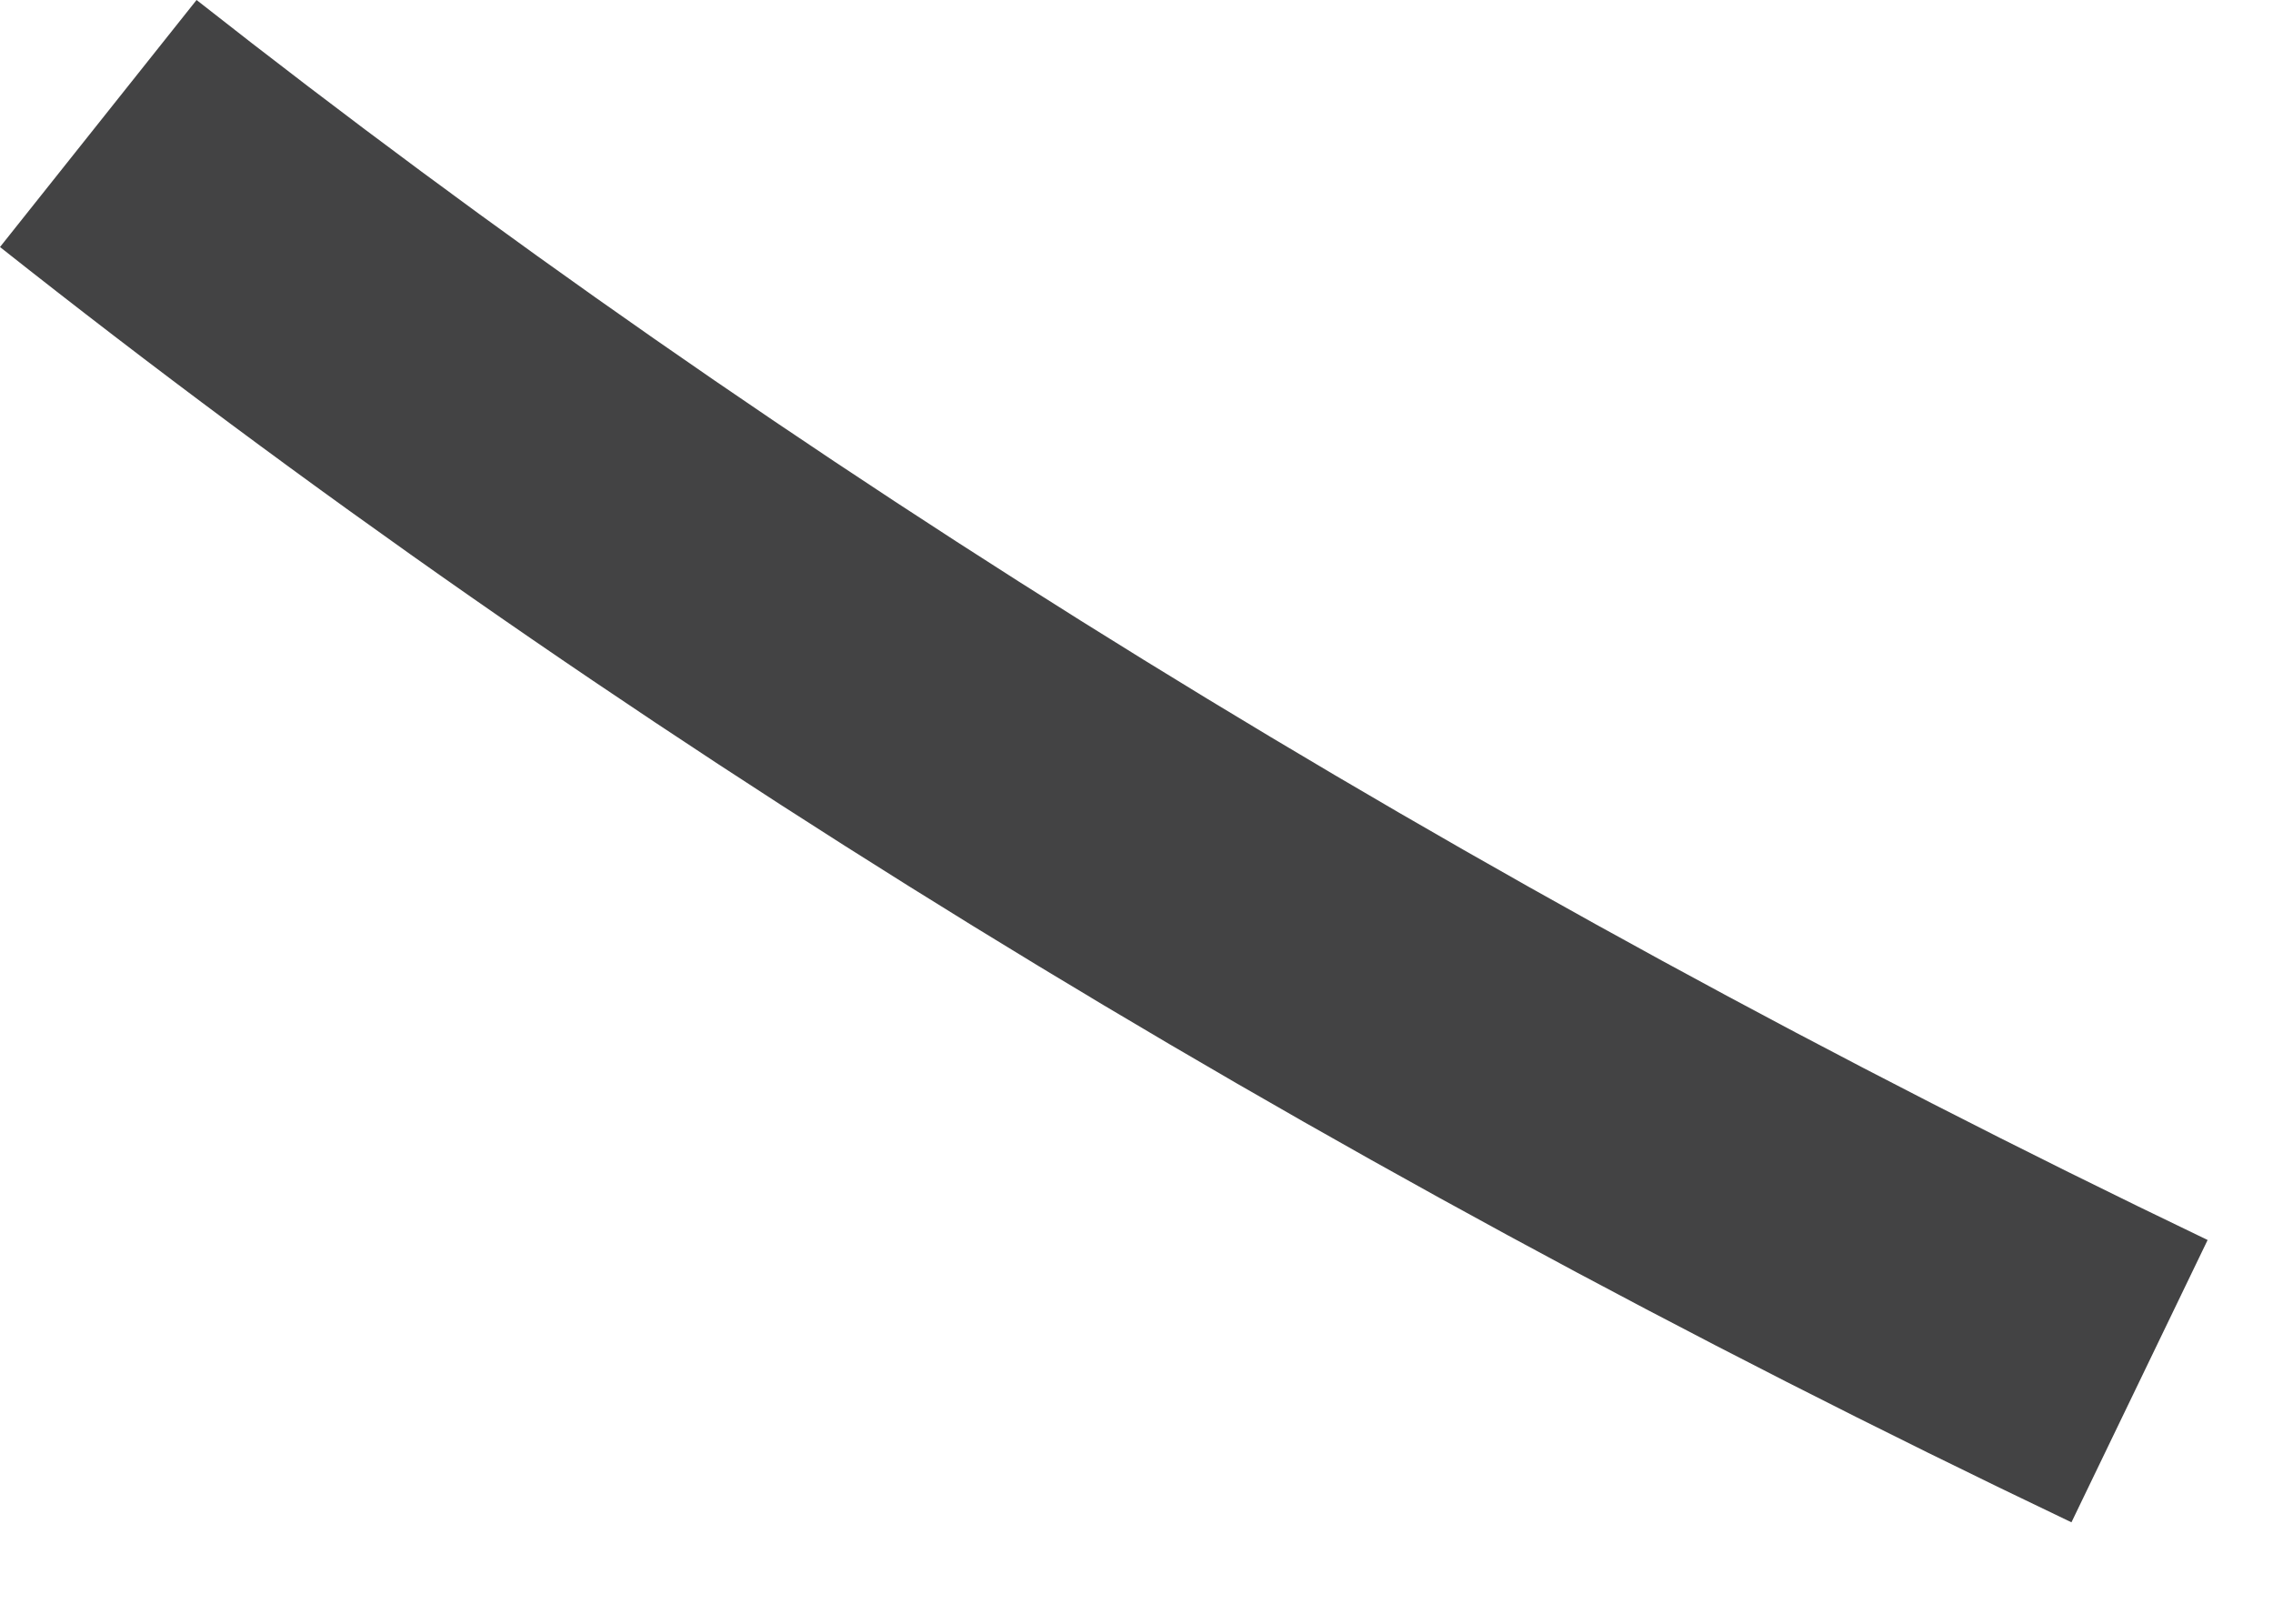
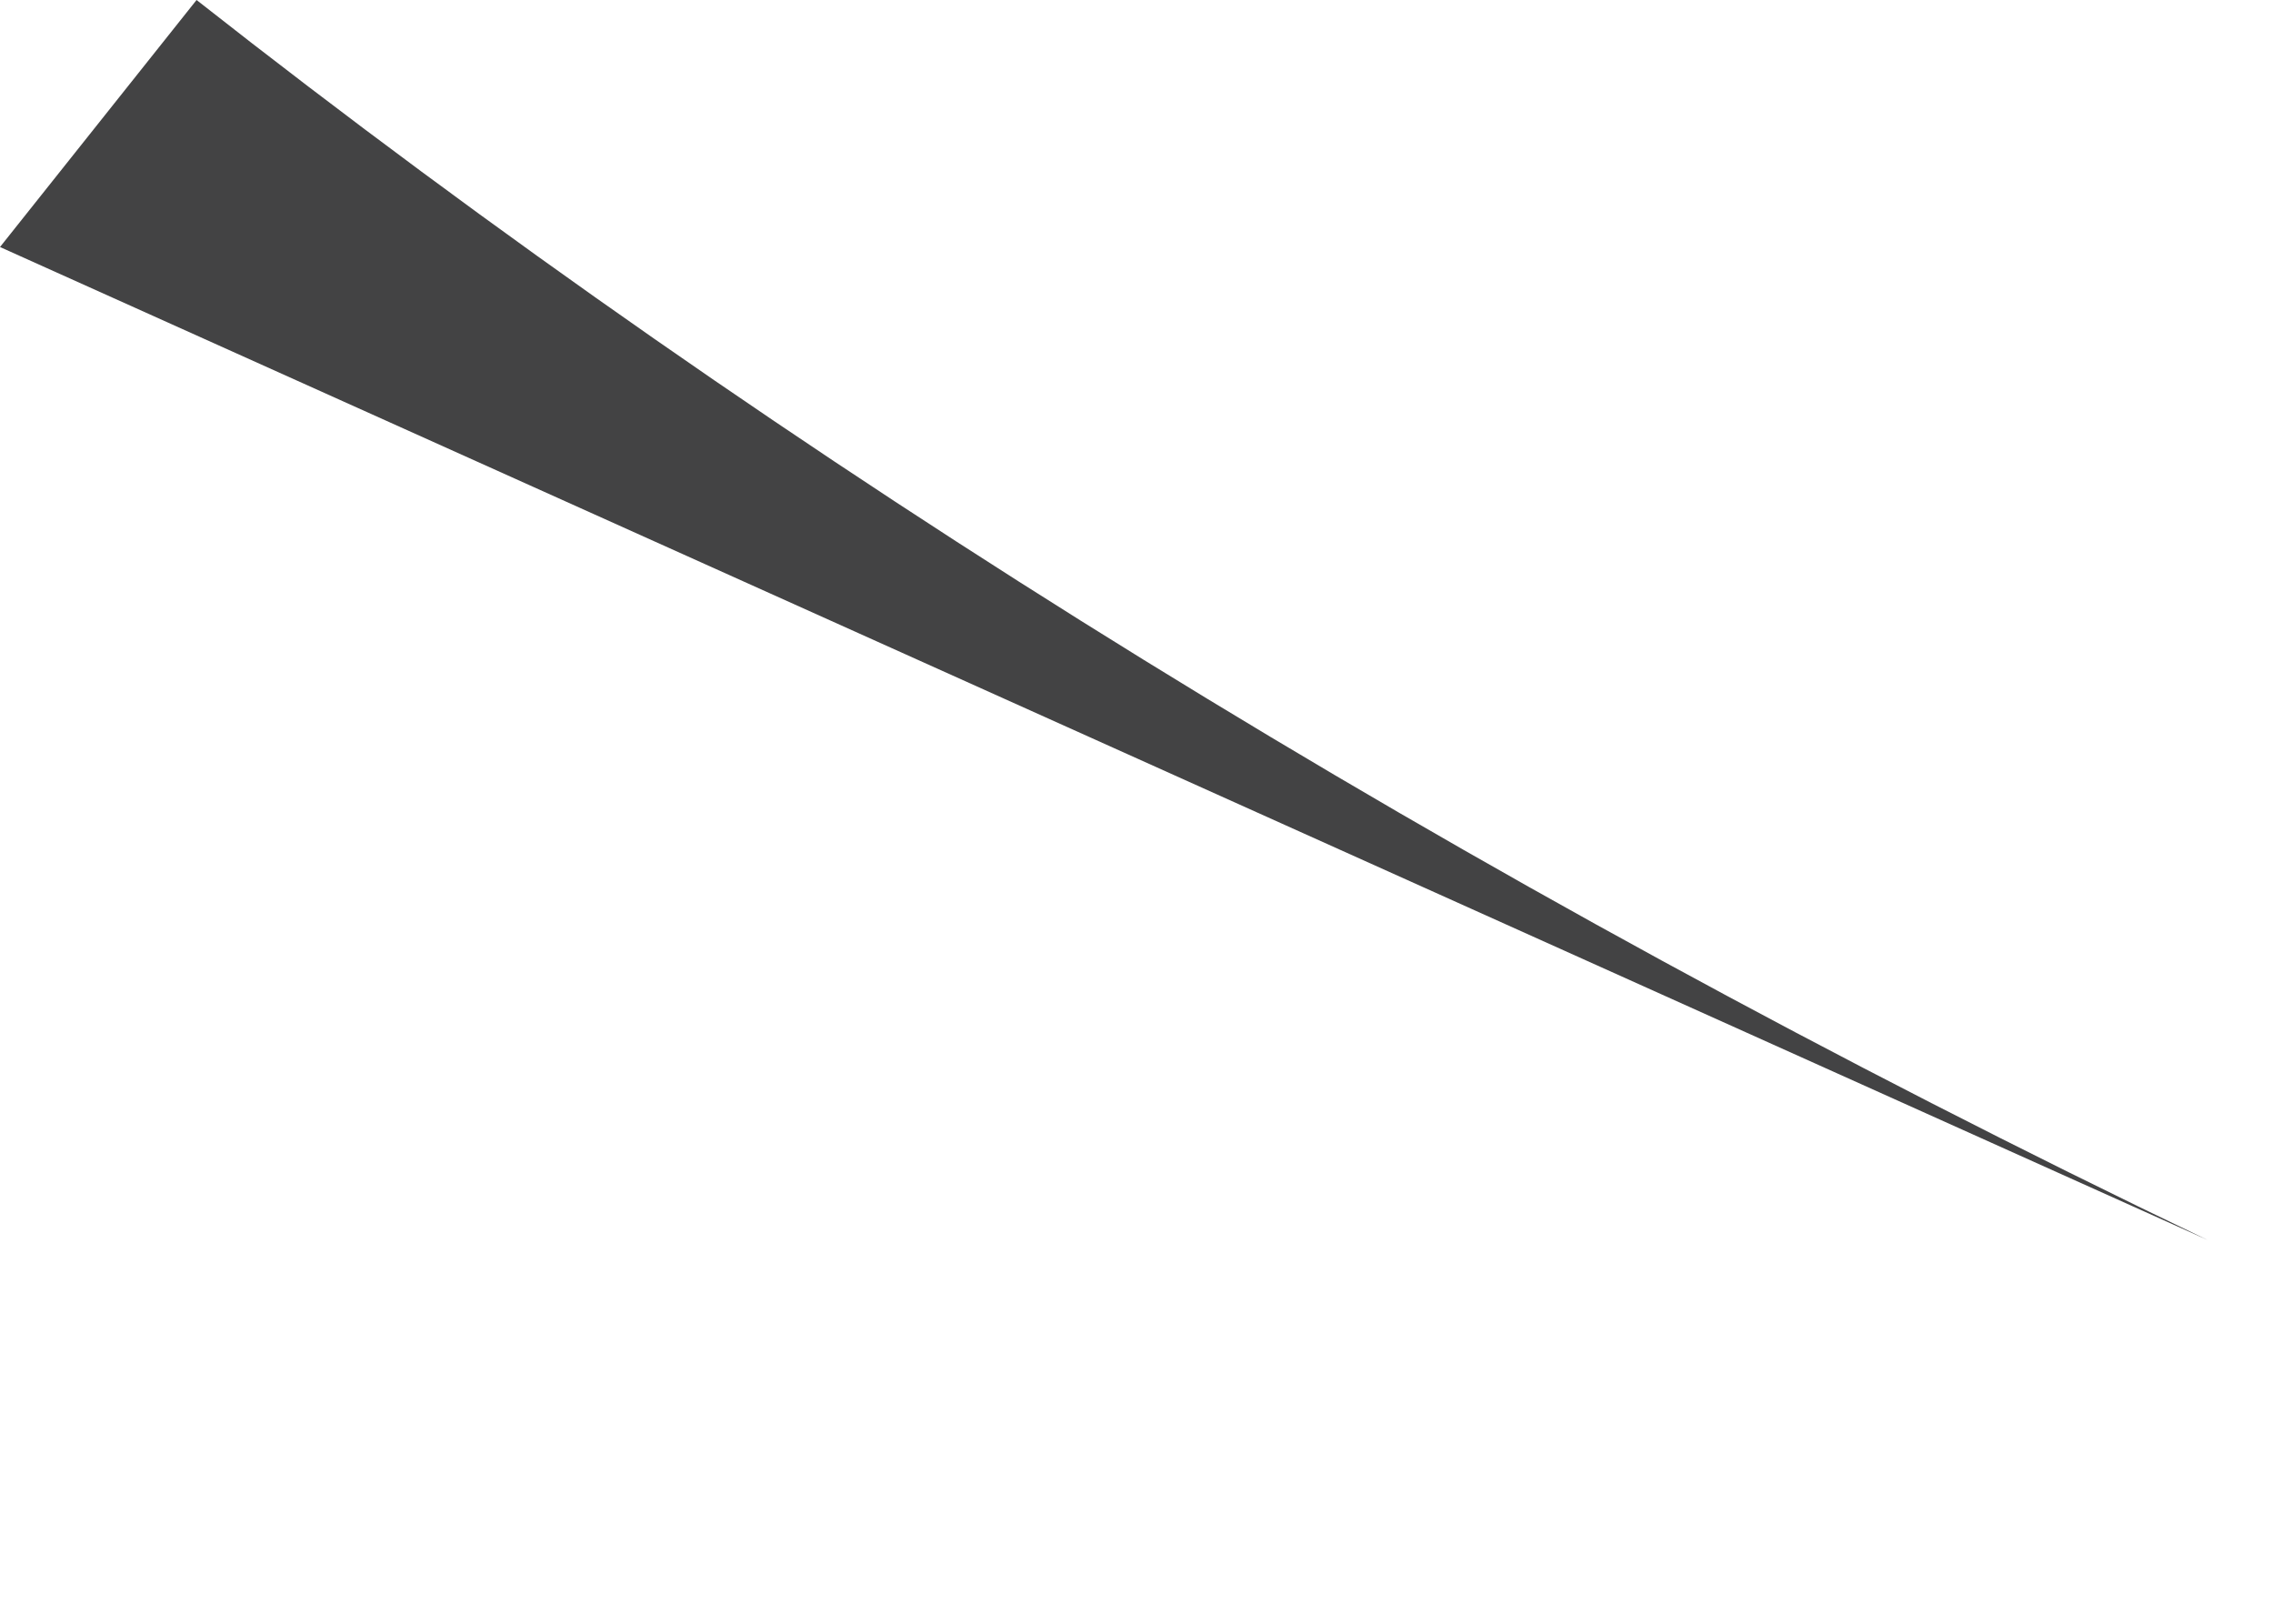
<svg xmlns="http://www.w3.org/2000/svg" fill="none" height="100%" overflow="visible" preserveAspectRatio="none" style="display: block;" viewBox="0 0 21 15" width="100%">
-   <path d="M0 2.282C5.588 6.705 12.014 10.664 19.138 14.063L20.396 11.455C13.504 8.149 7.264 4.284 1.816 0L0 2.282Z" fill="#434344" id="Vector" />
+   <path d="M0 2.282L20.396 11.455C13.504 8.149 7.264 4.284 1.816 0L0 2.282Z" fill="#434344" id="Vector" />
</svg>